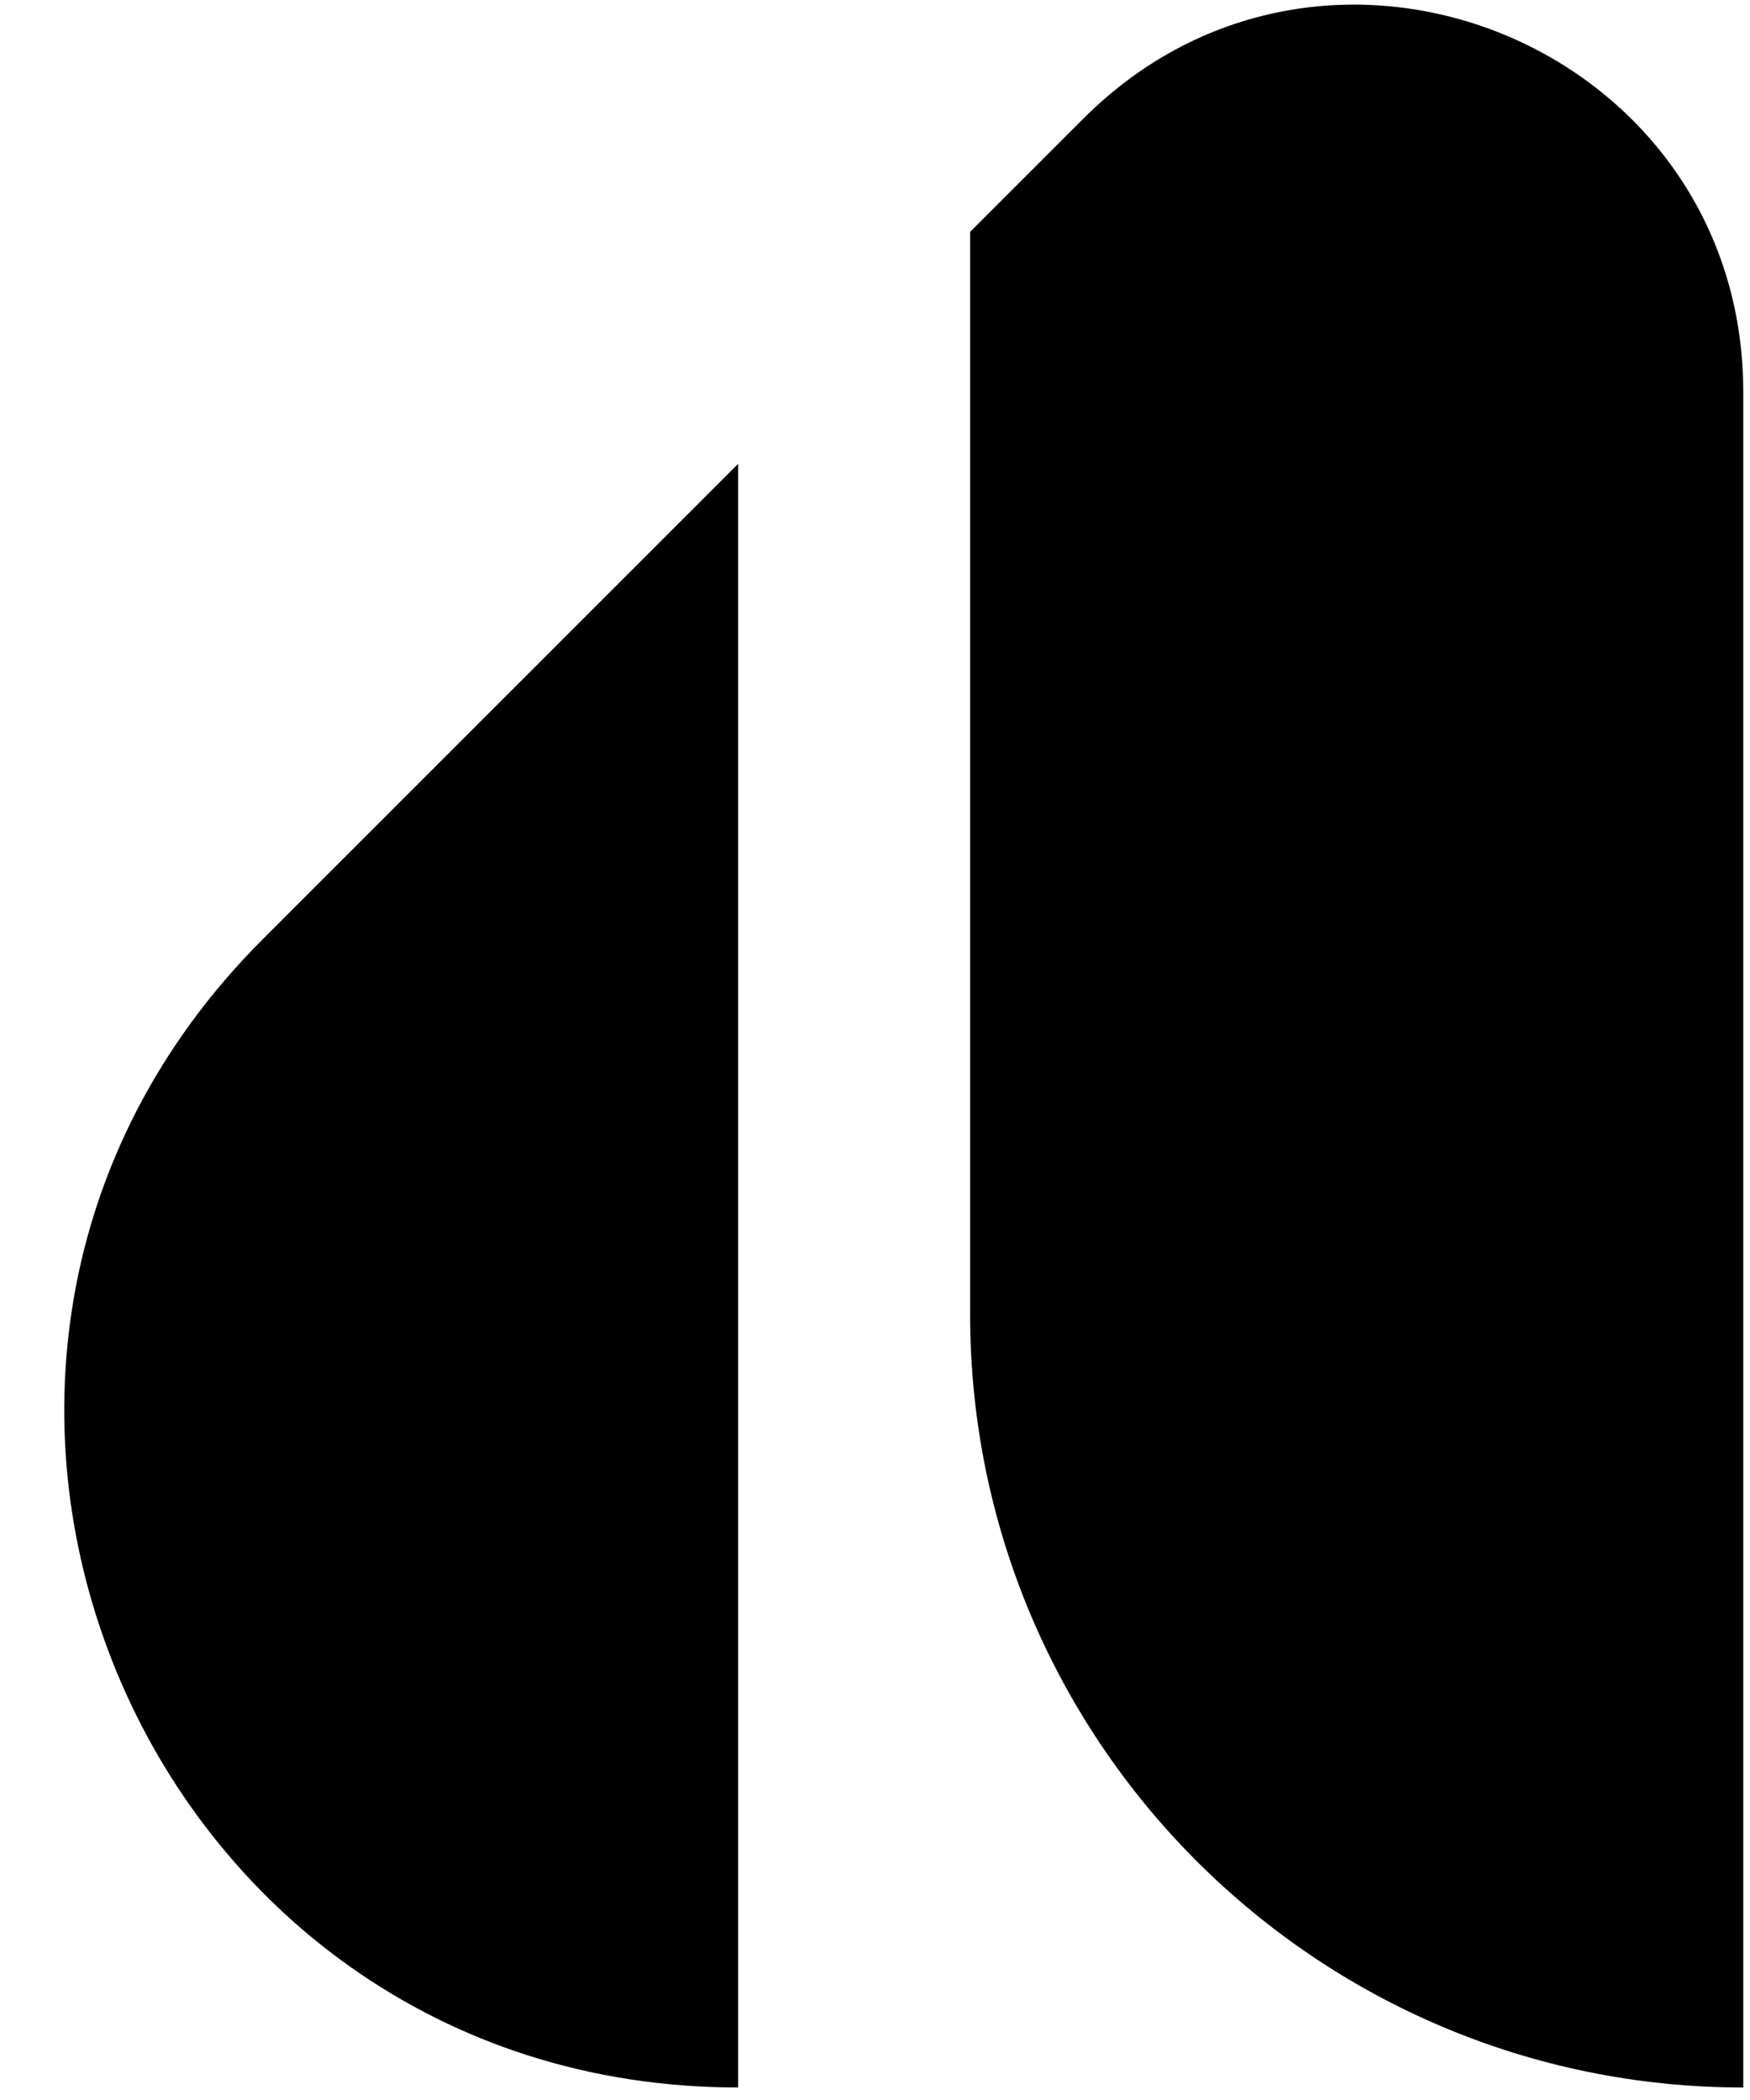
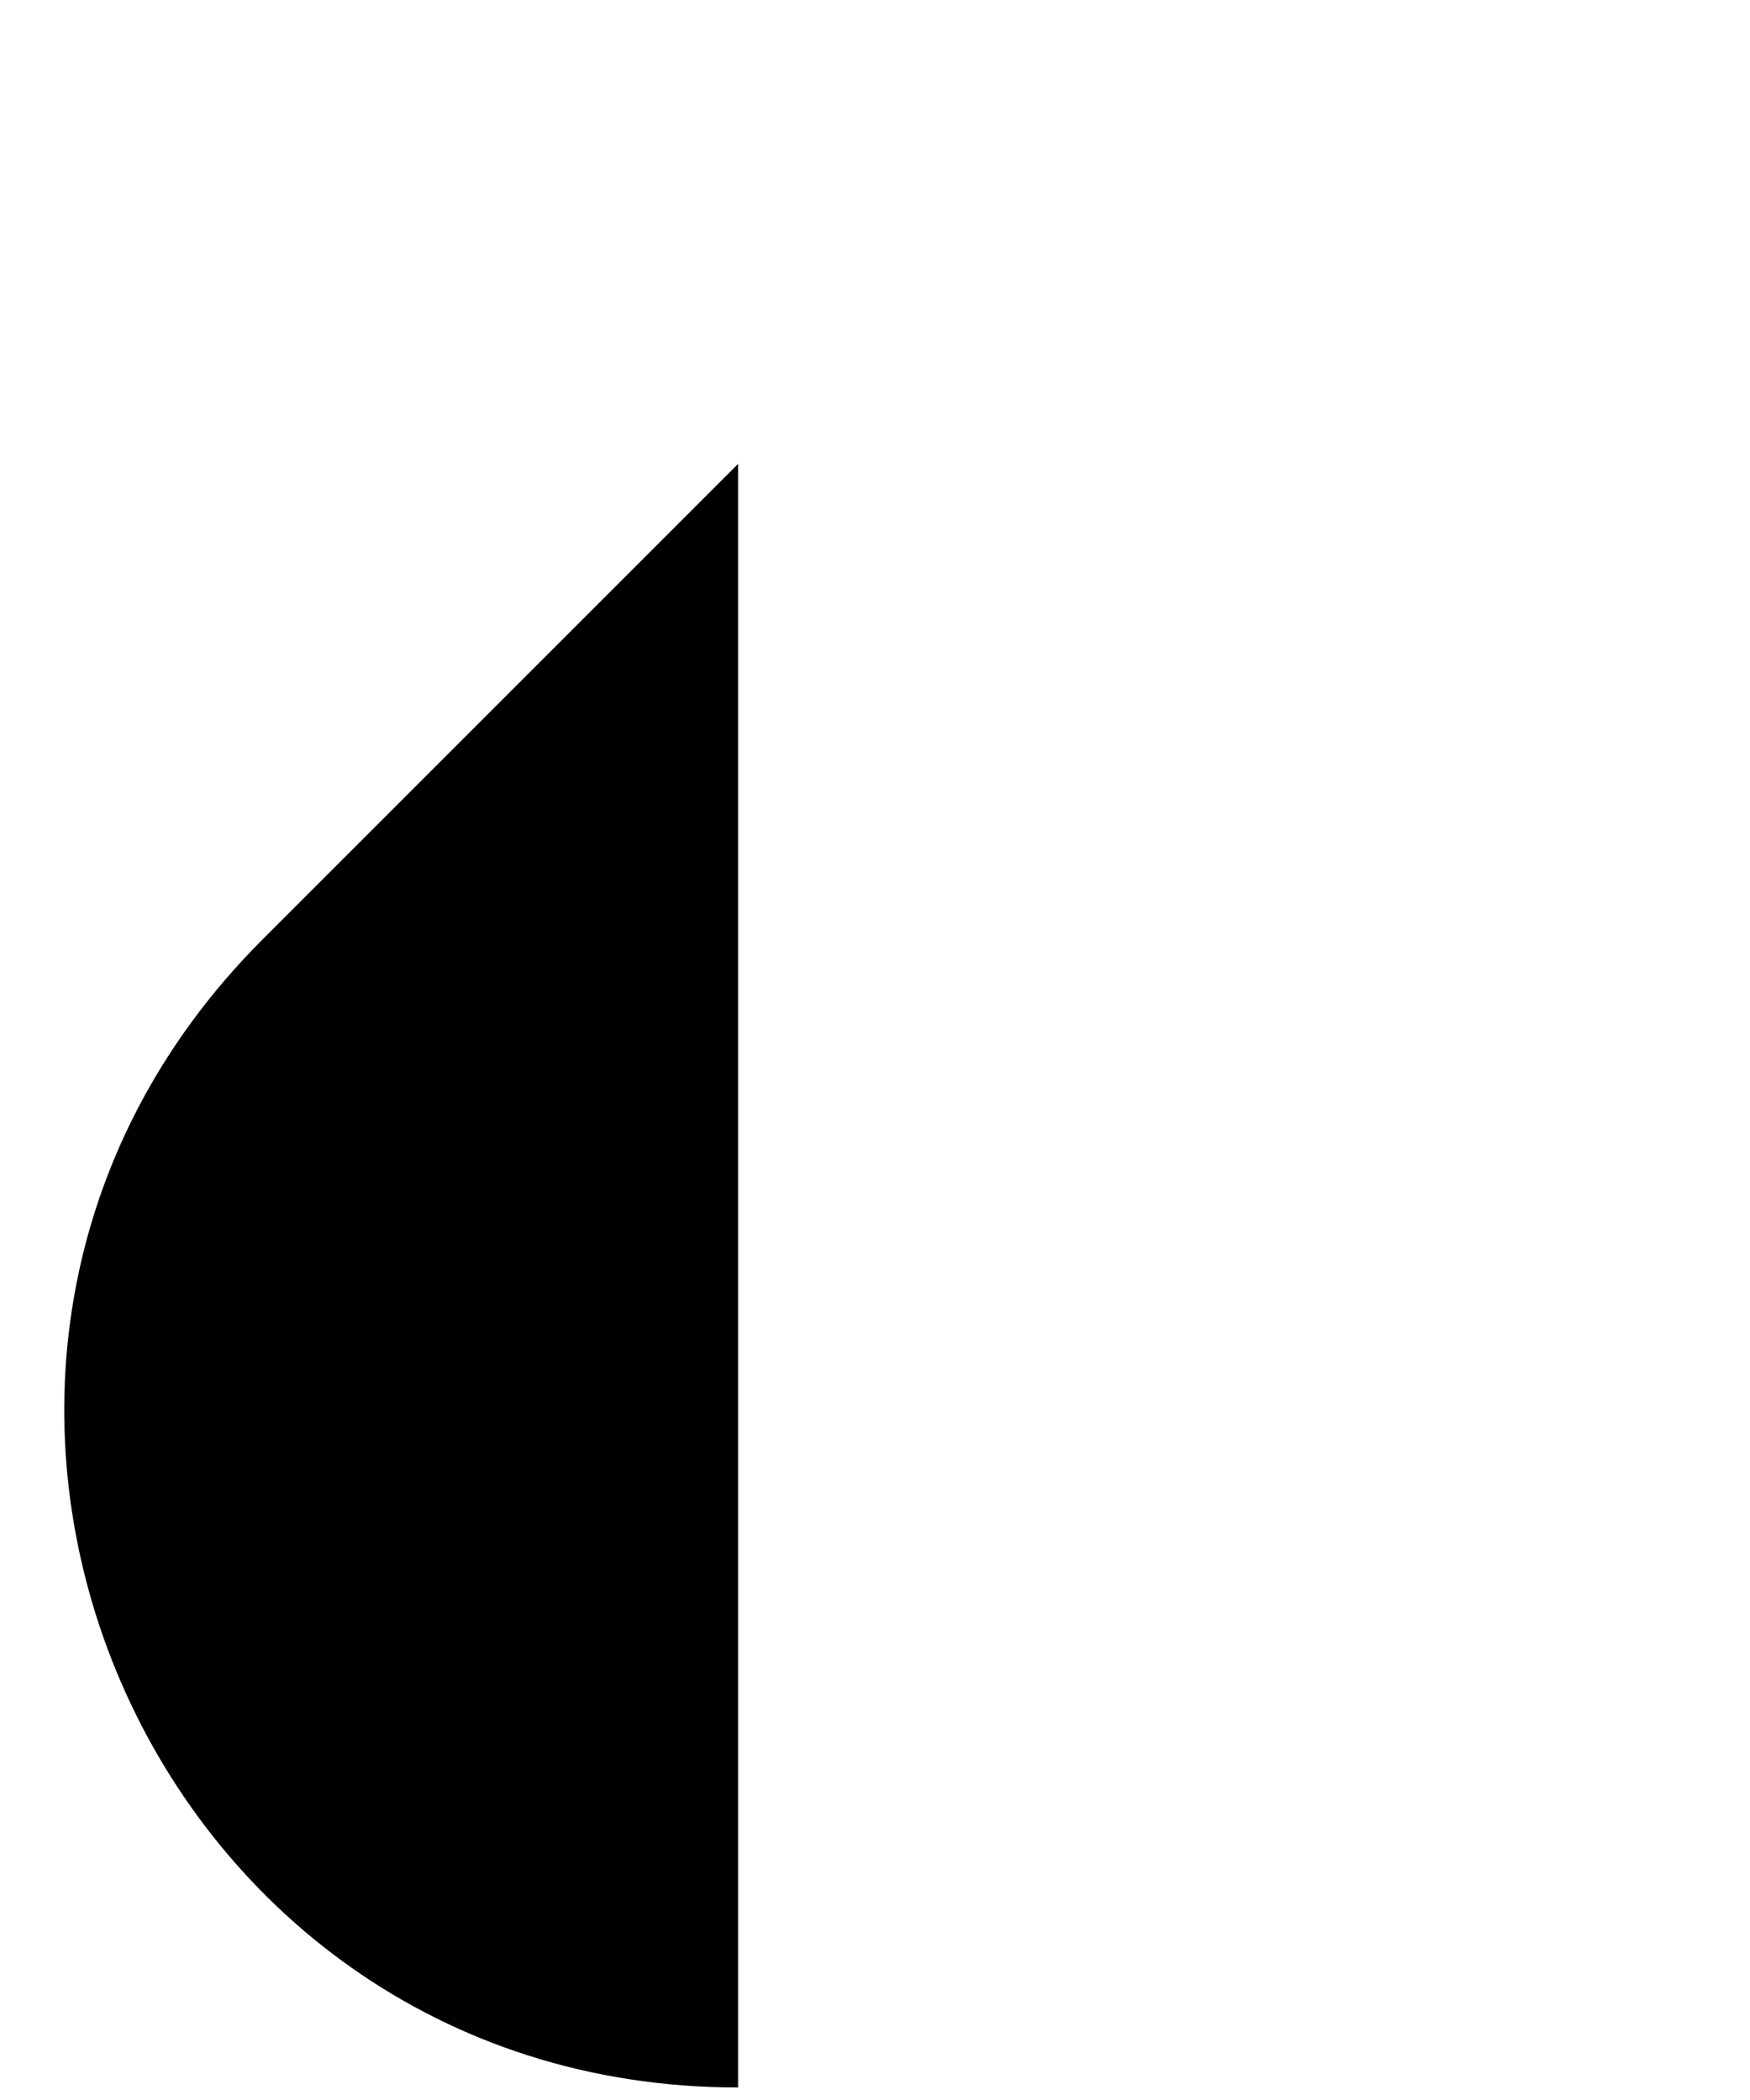
<svg xmlns="http://www.w3.org/2000/svg" width="20" height="24" viewBox="0 0 20 24" fill="none">
  <path d="M8.436 5.301V23.857C1.588 23.857 -1.841 15.578 3.001 10.736L8.436 5.301Z" fill="black" />
-   <path d="M11.087 2.65L12.381 1.356C15.164 -1.428 19.923 0.544 19.923 4.48V23.857C15.043 23.857 11.087 19.901 11.087 15.021V2.65Z" fill="black" />
</svg>